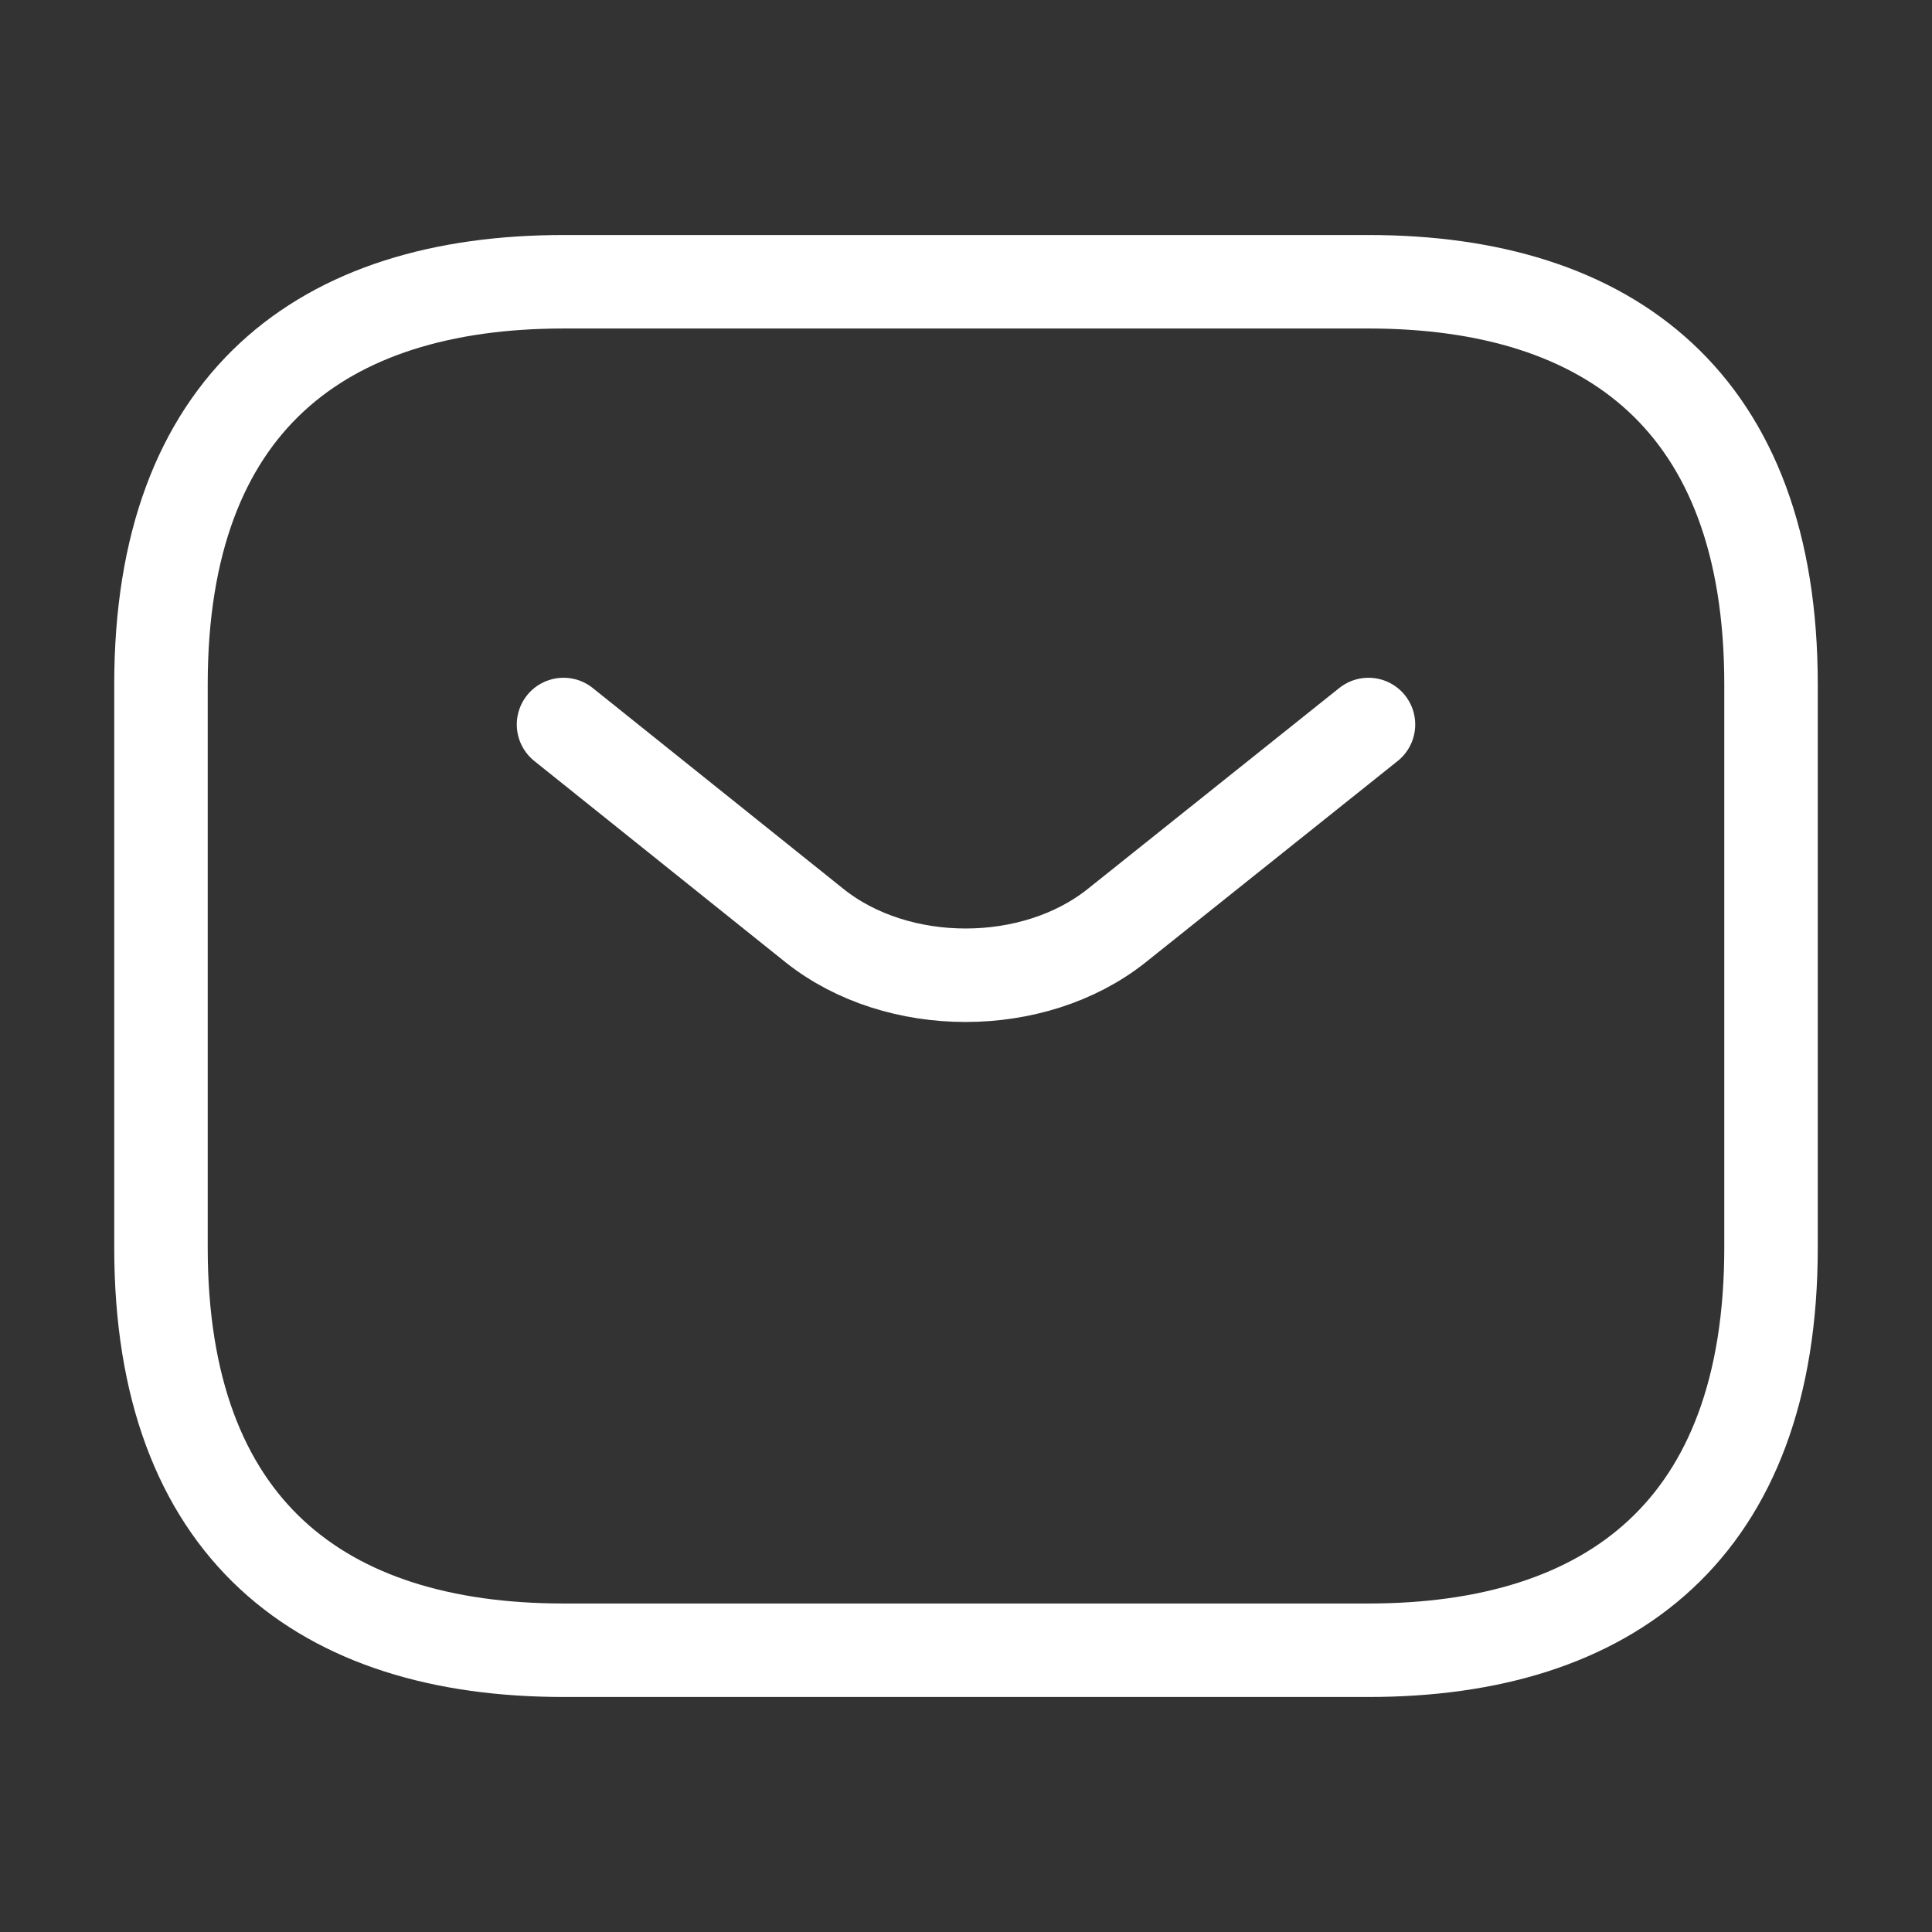
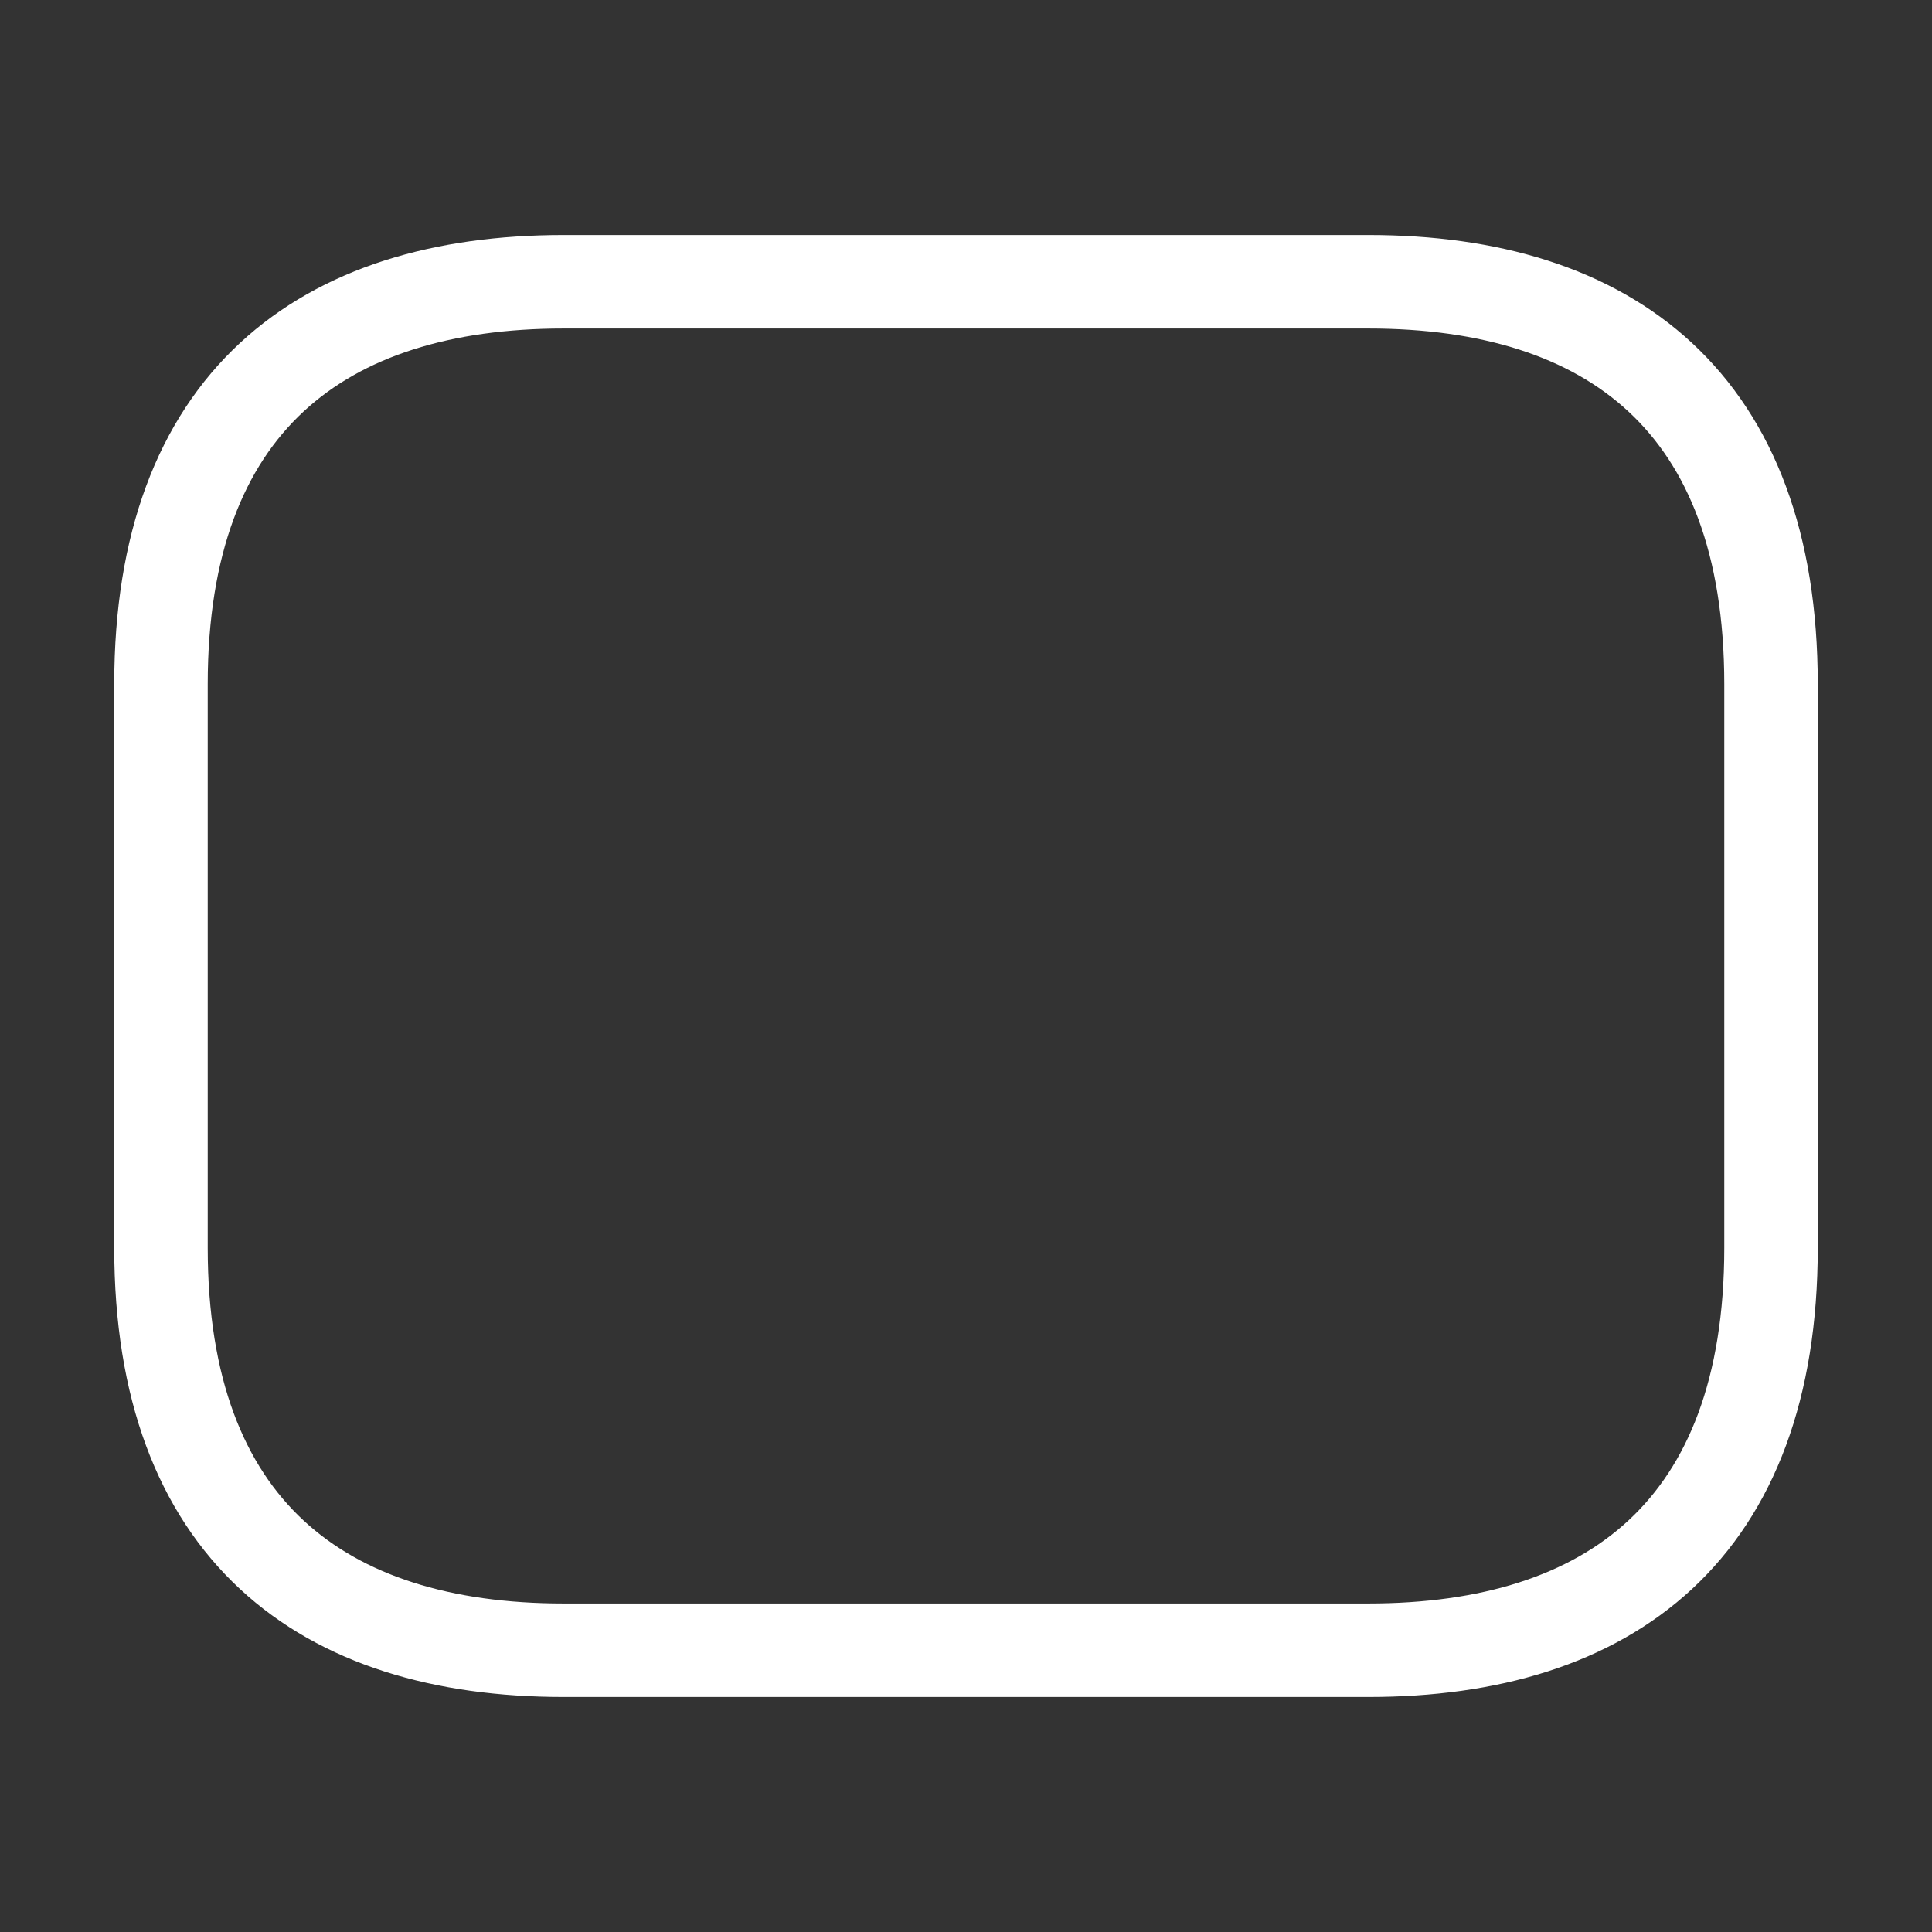
<svg xmlns="http://www.w3.org/2000/svg" width="31" height="31" viewBox="0 0 31 31" fill="none">
  <rect x="0" y="0" width="31" height="31" fill="#333333" stroke="none" />
-   <path d="M21.958 26.479H9.042C5.167 26.479 2.583 24.542 2.583 20.021V10.979C2.583 6.458 5.167 4.521 9.042 4.521H21.958C25.833 4.521 28.417 6.458 28.417 10.979V20.021C28.417 24.542 25.833 26.479 21.958 26.479Z" stroke="white" stroke-width="1.5" stroke-miterlimit="10" stroke-linecap="round" stroke-linejoin="round" />
-   <path d="M21.958 11.625L17.916 14.854C16.585 15.913 14.402 15.913 13.072 14.854L9.042 11.625" stroke="white" stroke-width="1.5" stroke-miterlimit="10" stroke-linecap="round" stroke-linejoin="round" />
+   <path d="M21.958 26.479H9.042C5.167 26.479 2.583 24.542 2.583 20.021V10.979C2.583 6.458 5.167 4.521 9.042 4.521H21.958C25.833 4.521 28.417 6.458 28.417 10.979V20.021C28.417 24.542 25.833 26.479 21.958 26.479" stroke="white" stroke-width="1.5" stroke-miterlimit="10" stroke-linecap="round" stroke-linejoin="round" />
</svg>